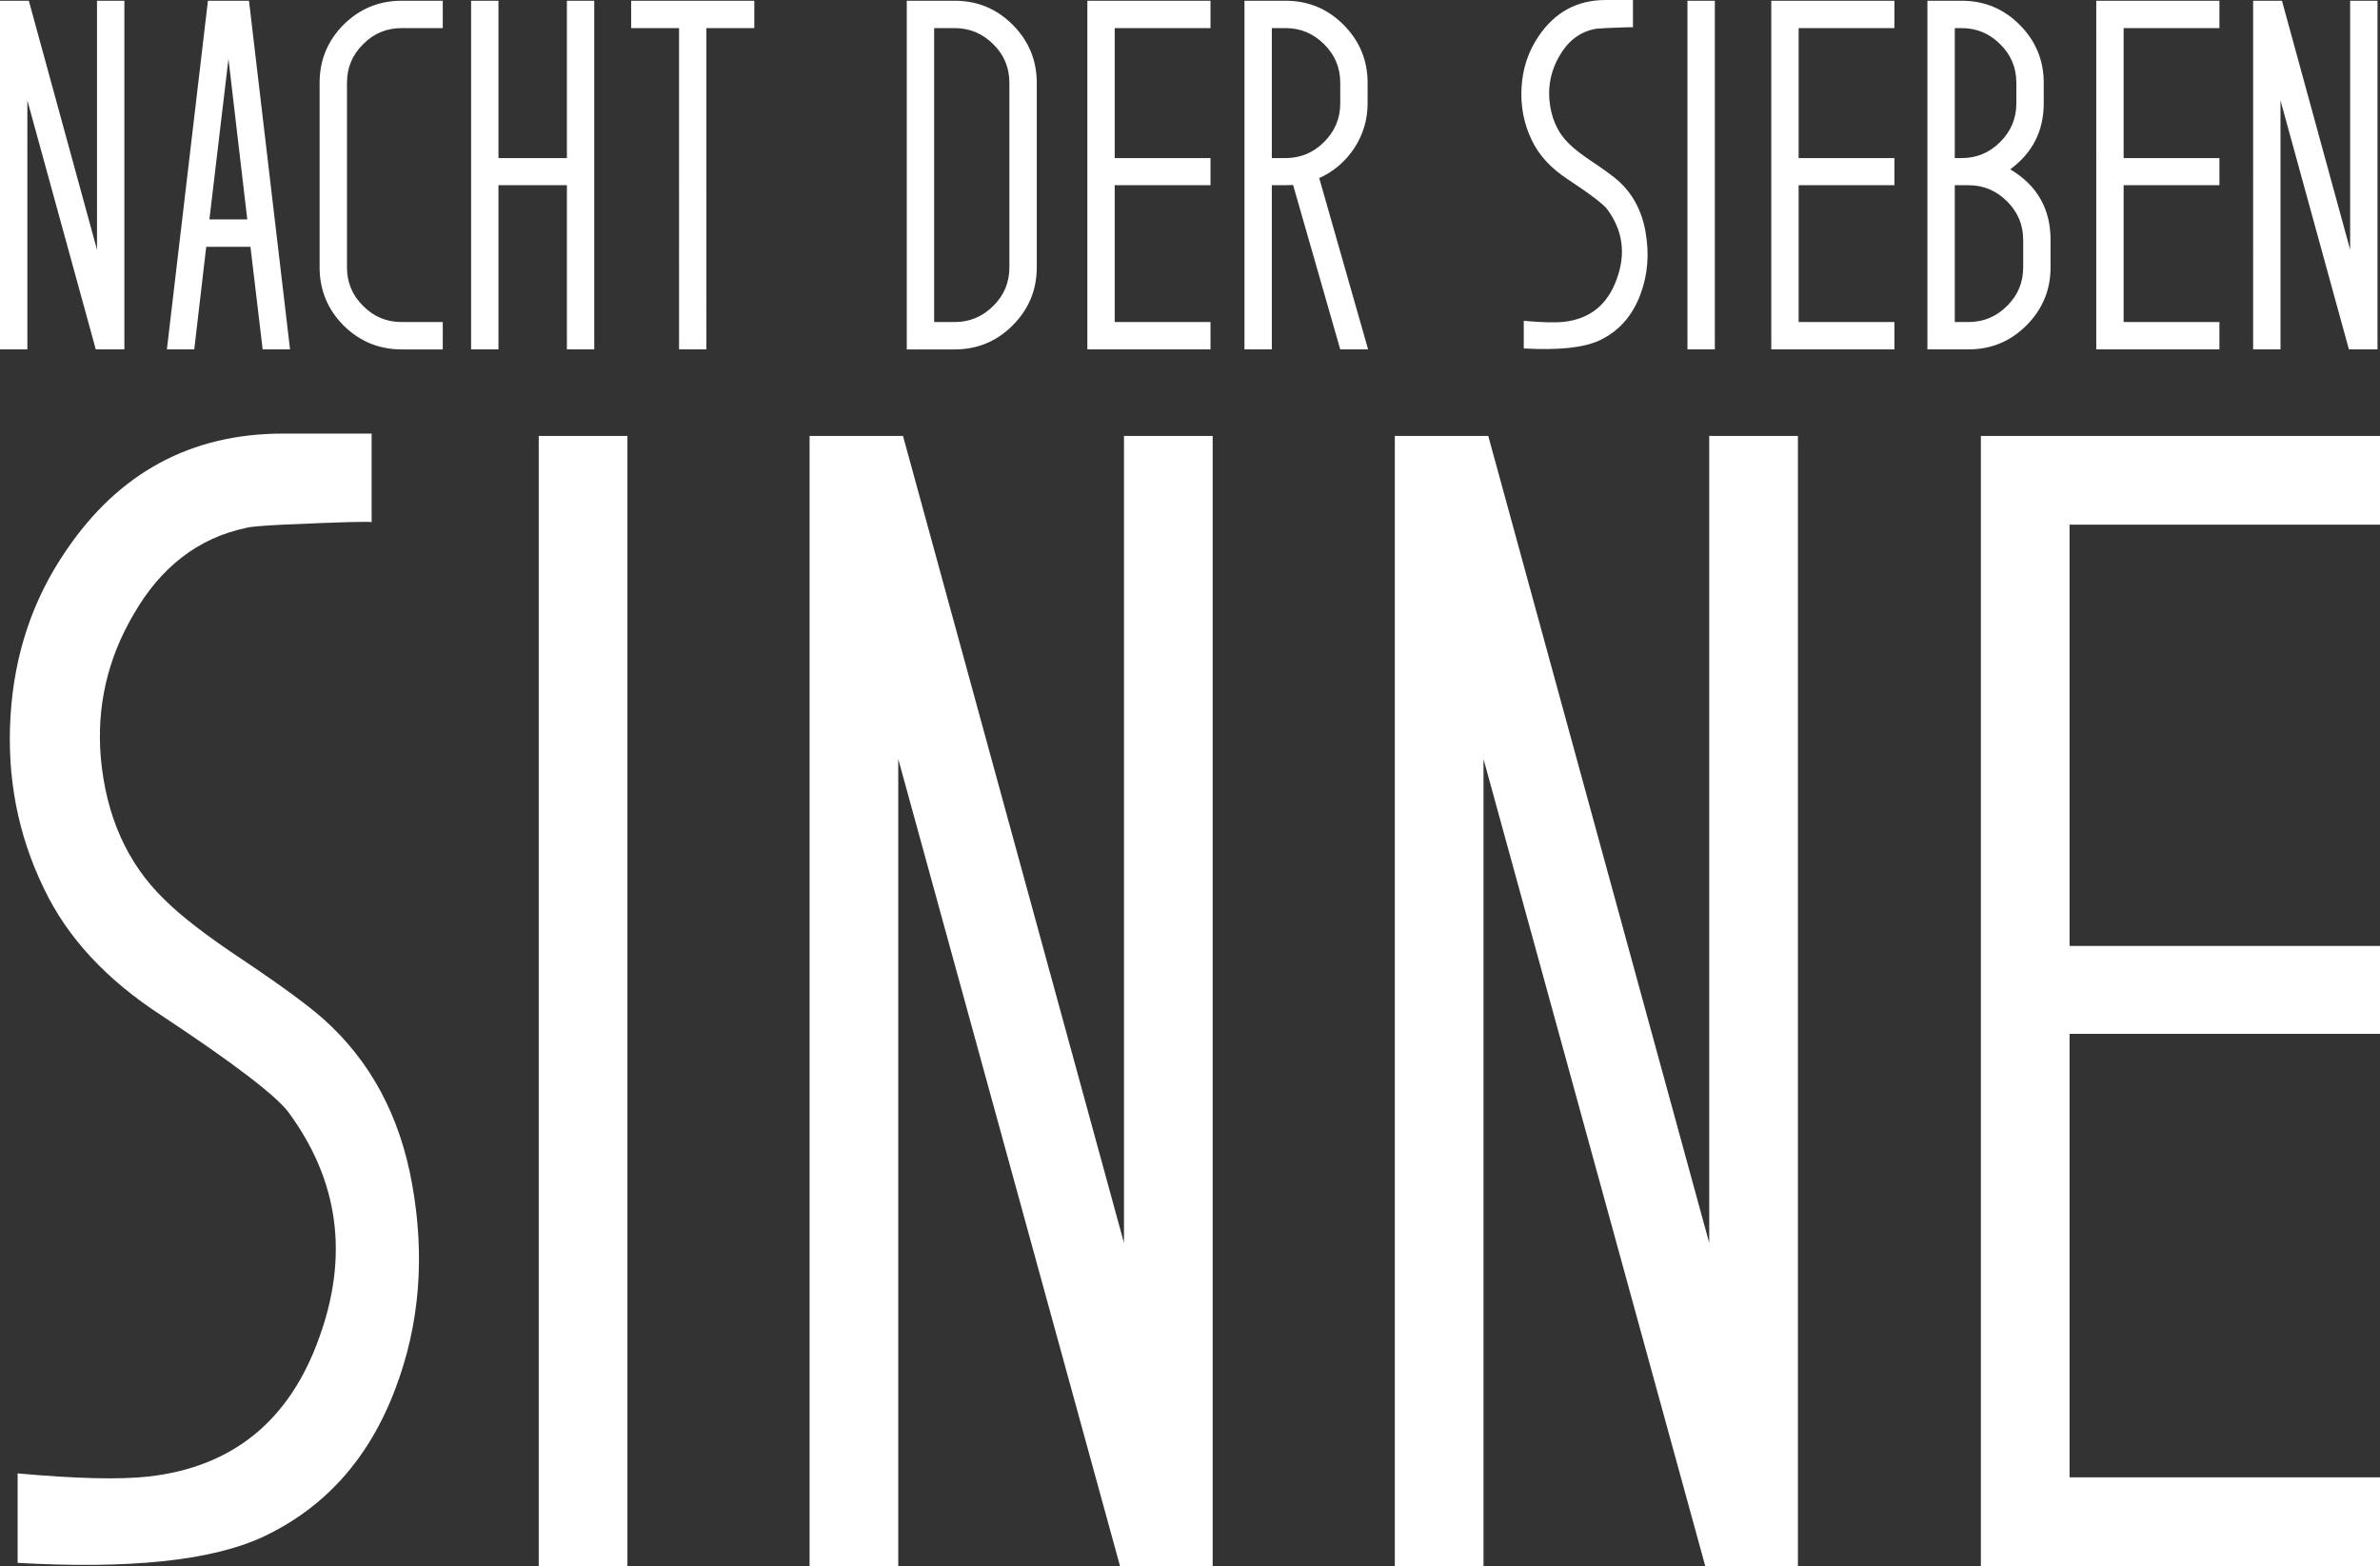
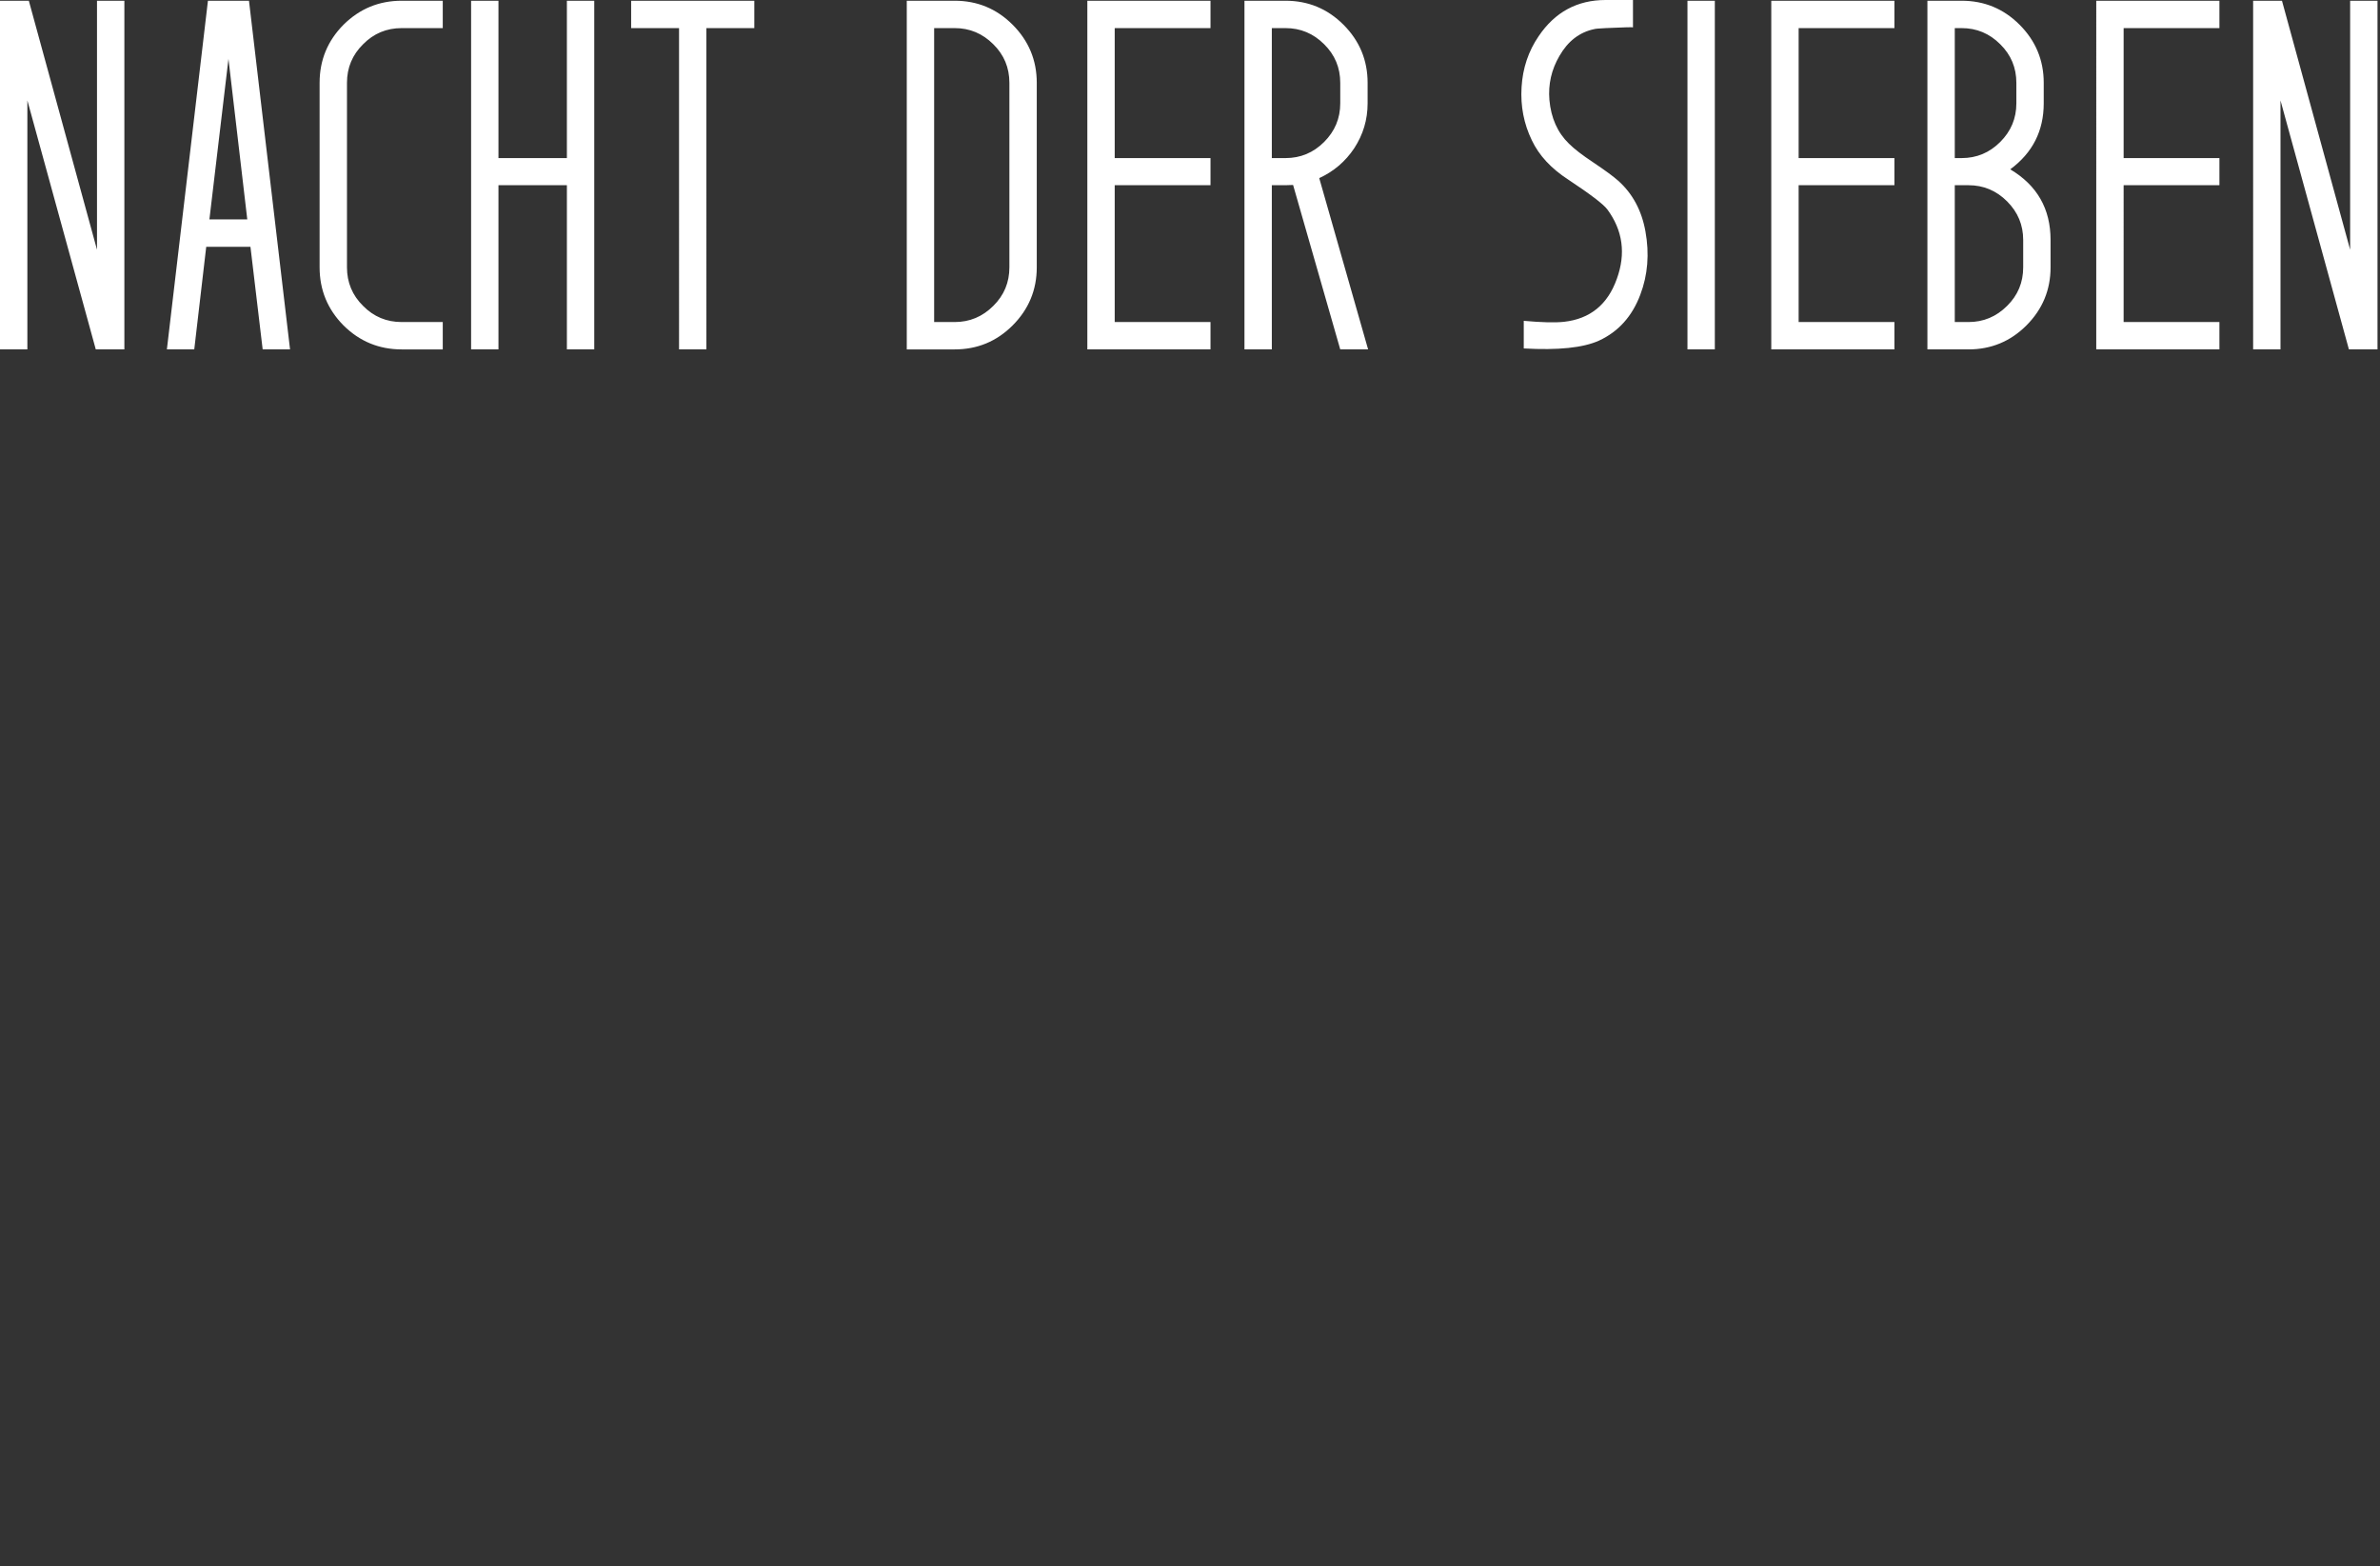
<svg xmlns="http://www.w3.org/2000/svg" version="1.1" id="Ebene_1" x="0px" y="0px" width="629.782px" height="414.406px" viewBox="0 0 629.782 414.406" enable-background="new 0 0 629.782 414.406" xml:space="preserve">
  <rect x="0" y="0" width="629.782" height="414.406" fill="#333333" stroke="none" />
  <g>
    <path fill="#FFFFFF" d="M629.122,0.194V92.46h-7.565l-18.105-65.885V92.46h-7.242V0.194h7.632l18.039,65.885V0.194H629.122z    M587.289,0.194v7.242h-25.346v34.397h25.346v7.178h-25.346V85.22h25.346v7.24h-32.588V0.194H587.289z M531.938,44.81   c7.113,4.223,10.67,10.453,10.67,18.683v7.242c0,5.993-2.133,11.122-6.399,15.391c-4.226,4.223-9.335,6.334-15.323,6.334H510.02   V0.194h9.054c5.99,0,11.1,2.113,15.323,6.336c4.269,4.266,6.403,9.397,6.403,15.388v5.431   C540.8,34.636,537.846,40.455,531.938,44.81 M517.262,7.437v34.397h1.812c3.965,0,7.372-1.421,10.214-4.266   c2.848-2.844,4.271-6.251,4.271-10.218v-5.431c0-4.009-1.423-7.414-4.271-10.214c-2.842-2.847-6.249-4.268-10.214-4.268H517.262z    M535.366,63.493c0-3.965-1.419-7.369-4.267-10.214c-2.847-2.845-6.249-4.268-10.214-4.268h-3.623V85.22h3.623   c3.965,0,7.367-1.423,10.214-4.268c2.848-2.802,4.267-6.207,4.267-10.216V63.493z M501.292,0.194v7.242h-25.346v34.397h25.346   v7.178h-25.346V85.22h25.346v7.24h-32.588V0.194H501.292z M446.527,0.194h7.242V92.46h-7.242V0.194z M424.867,7.437   c-1.727,0.087-2.715,0.171-2.976,0.259c-3.923,0.818-7.004,3.188-9.246,7.113c-2.111,3.621-2.994,7.499-2.65,11.637   c0.43,4.784,2.154,8.644,5.174,11.573c1.381,1.381,3.533,3.039,6.463,4.979c3.148,2.113,5.346,3.729,6.598,4.851   c3.793,3.402,6.186,7.865,7.178,13.382c1.075,5.95,0.625,11.53-1.359,16.747c-2.156,5.732-5.798,9.786-10.926,12.155   c-4.181,1.899-10.82,2.586-19.914,2.07v-7.307c4.74,0.431,8.295,0.515,10.666,0.259c6.896-0.776,11.551-4.567,13.967-11.381   c2.417-6.68,1.574-12.8-2.523-18.362c-1.03-1.379-4.479-4.009-10.343-7.889c-4.526-2.932-7.737-6.401-9.634-10.408   c-2.111-4.355-3.017-9.032-2.715-14.034c0.301-5.042,1.809-9.545,4.526-13.51C411.459,3.193,417.366,0,424.867,0h7.242v7.242   C432.109,7.155,429.695,7.222,424.867,7.437 M362.021,92.46h-7.372L342.17,48.946c-0.689,0.045-1.359,0.065-2.006,0.065h-3.621   V92.46h-7.24V0.194h10.861c5.993,0,11.098,2.113,15.326,6.336c4.264,4.266,6.399,9.397,6.399,15.388v5.431   c0,4.313-1.185,8.277-3.554,11.898c-2.33,3.492-5.411,6.123-9.246,7.887L362.021,92.46z M340.165,41.833   c3.967,0,7.372-1.421,10.216-4.266c2.845-2.844,4.268-6.251,4.268-10.218v-5.431c0-4.009-1.423-7.414-4.268-10.214   c-2.845-2.847-6.25-4.268-10.216-4.268h-3.621v34.397H340.165z M320.316,0.194v7.242h-25.348v34.397h25.348v7.178h-25.348V85.22   h25.348v7.24h-32.59V0.194H320.316z M252.618,0.194c5.99,0,11.1,2.113,15.323,6.336c4.268,4.266,6.401,9.397,6.401,15.388v48.817   c0,5.993-2.133,11.122-6.401,15.391c-4.224,4.223-9.333,6.334-15.323,6.334h-12.673V0.194H252.618z M267.1,21.918   c0-4.009-1.419-7.414-4.266-10.214c-2.847-2.847-6.25-4.268-10.216-4.268h-5.431V85.22h5.431c3.967,0,7.369-1.423,10.216-4.268   c2.847-2.802,4.266-6.207,4.266-10.216V21.918z M199.599,0.194v7.242h-12.675V92.46h-7.24V7.437h-12.673V0.194H199.599z    M157.247,0.194V92.46h-7.24V49.011H131.9V92.46h-7.24V0.194h7.24v41.639h18.106V0.194H157.247z M117.161,85.22h-10.865   c-4.007,0-7.413-1.423-10.214-4.268c-2.845-2.802-4.268-6.207-4.268-10.216V21.918c0-4.009,1.423-7.414,4.268-10.214   c2.801-2.847,6.207-4.268,10.214-4.268h10.865V0.194h-10.865c-5.99,0-11.119,2.113-15.387,6.336   c-4.225,4.266-6.337,9.397-6.337,15.388v48.817c0,5.993,2.113,11.122,6.337,15.391c4.268,4.223,9.396,6.334,15.387,6.334h10.865   V85.22z M55.412,58.062h10.021l-4.979-42.478L55.412,58.062z M65.885,0.194L76.75,92.46h-7.244l-3.233-27.155H54.572L51.403,92.46   H44.16L55.024,0.194H65.885z M32.911,0.194V92.46h-7.565L7.242,26.575V92.46H0V0.194h7.628l18.04,65.885V0.194H32.911z" />
-     <path fill="#FFFFFF" d="M629.782,115.365v23.469h-82.147v111.487h82.147v23.261h-82.147v117.353h82.147v23.472H524.166V115.365   H629.782z M475.756,115.365v299.042h-24.52L392.56,200.863v213.543h-23.471V115.365h24.728l58.469,213.541V115.365H475.756z    M320.89,115.365v299.042h-24.518l-58.676-213.543v213.543h-23.469V115.365h24.725l58.469,213.541V115.365H320.89z    M142.555,115.365h23.47v299.042h-23.47V115.365z M74.867,138.834c-5.588,0.281-8.8,0.56-9.638,0.839   c-12.715,2.655-22.706,10.341-29.969,23.052c-6.847,11.736-9.712,24.311-8.593,37.722c1.396,15.509,6.984,28.012,16.766,37.512   c4.471,4.471,11.455,9.848,20.957,16.133c10.196,6.847,17.32,12.086,21.375,15.718c12.292,11.037,20.045,25.497,23.261,43.38   c3.491,19.276,2.023,37.373-4.401,54.274c-6.989,18.583-18.792,31.715-35.417,39.396c-13.553,6.151-35.067,8.383-64.544,6.707   v-23.679c15.367,1.396,26.893,1.676,34.579,0.837c22.35-2.515,37.438-14.806,45.264-36.883c7.822-21.653,5.099-41.492-8.172-59.516   c-3.354-4.469-14.53-12.991-33.531-25.566c-14.669-9.5-25.079-20.747-31.225-33.739c-6.846-14.107-9.775-29.266-8.8-45.475   c0.976-16.345,5.868-30.941,14.67-43.797c13.968-20.674,33.109-31.015,57.418-31.015h23.47v23.472   C98.337,137.928,90.513,138.138,74.867,138.834" />
  </g>
</svg>